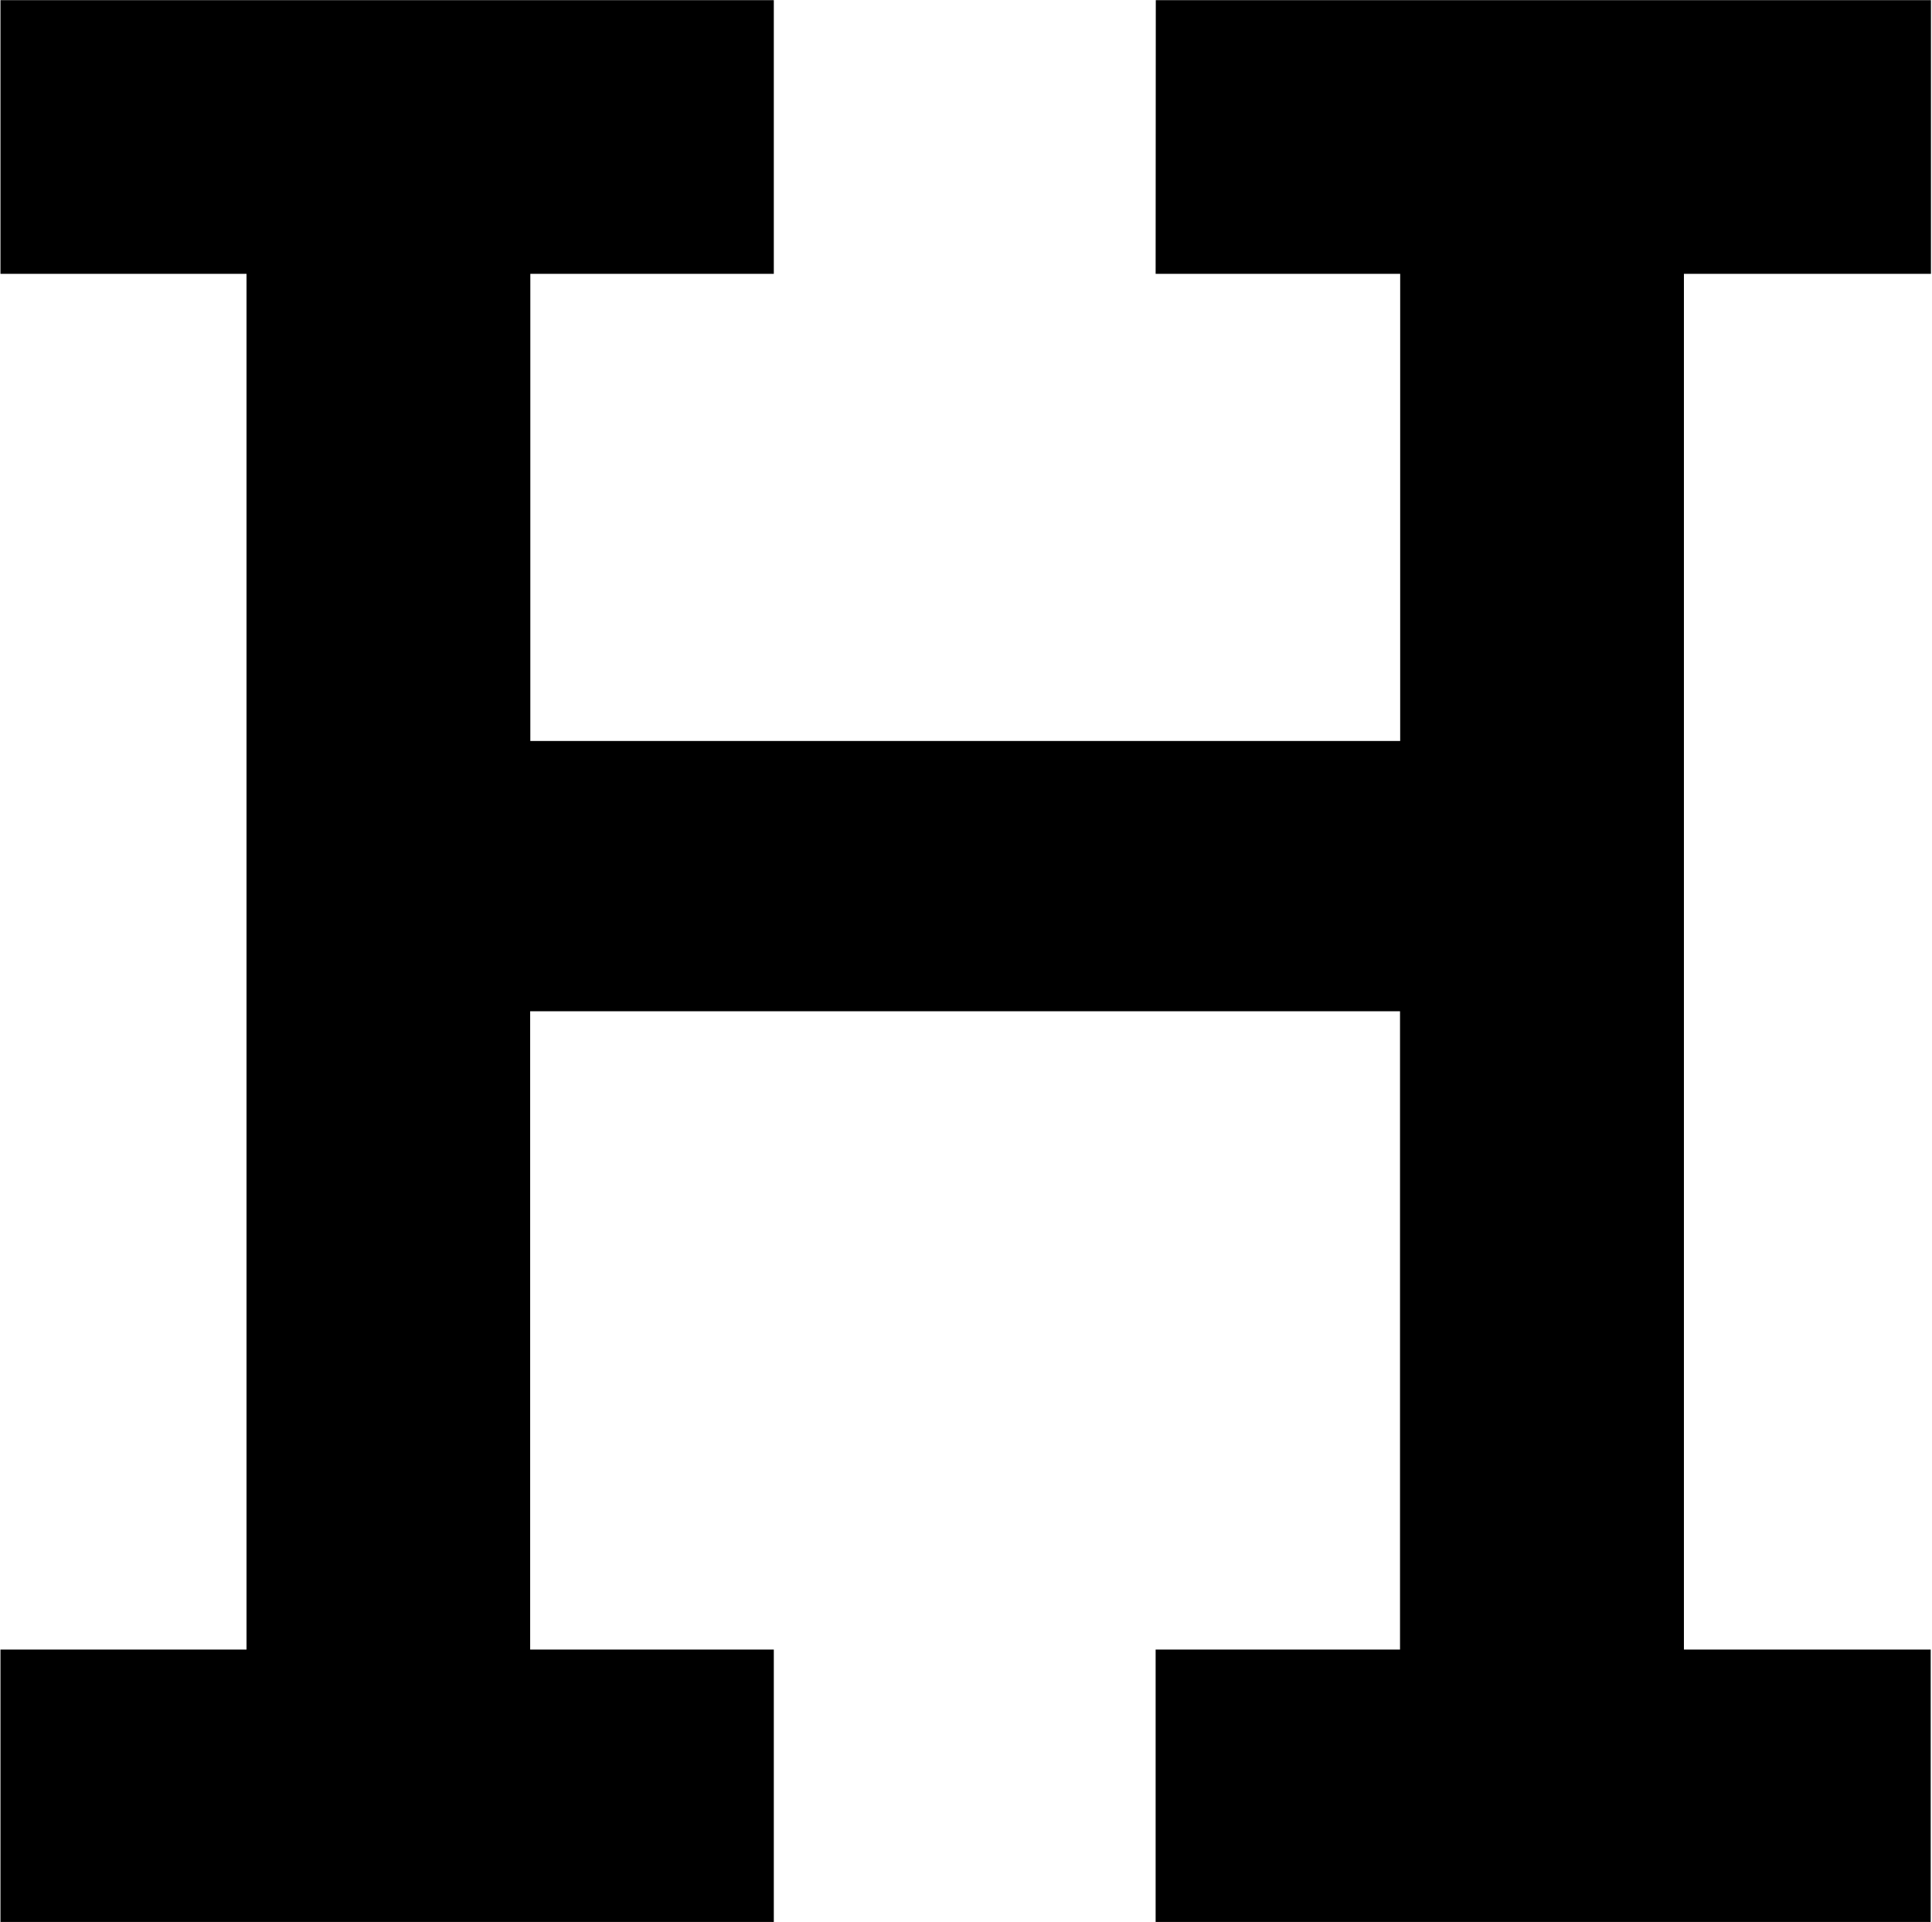
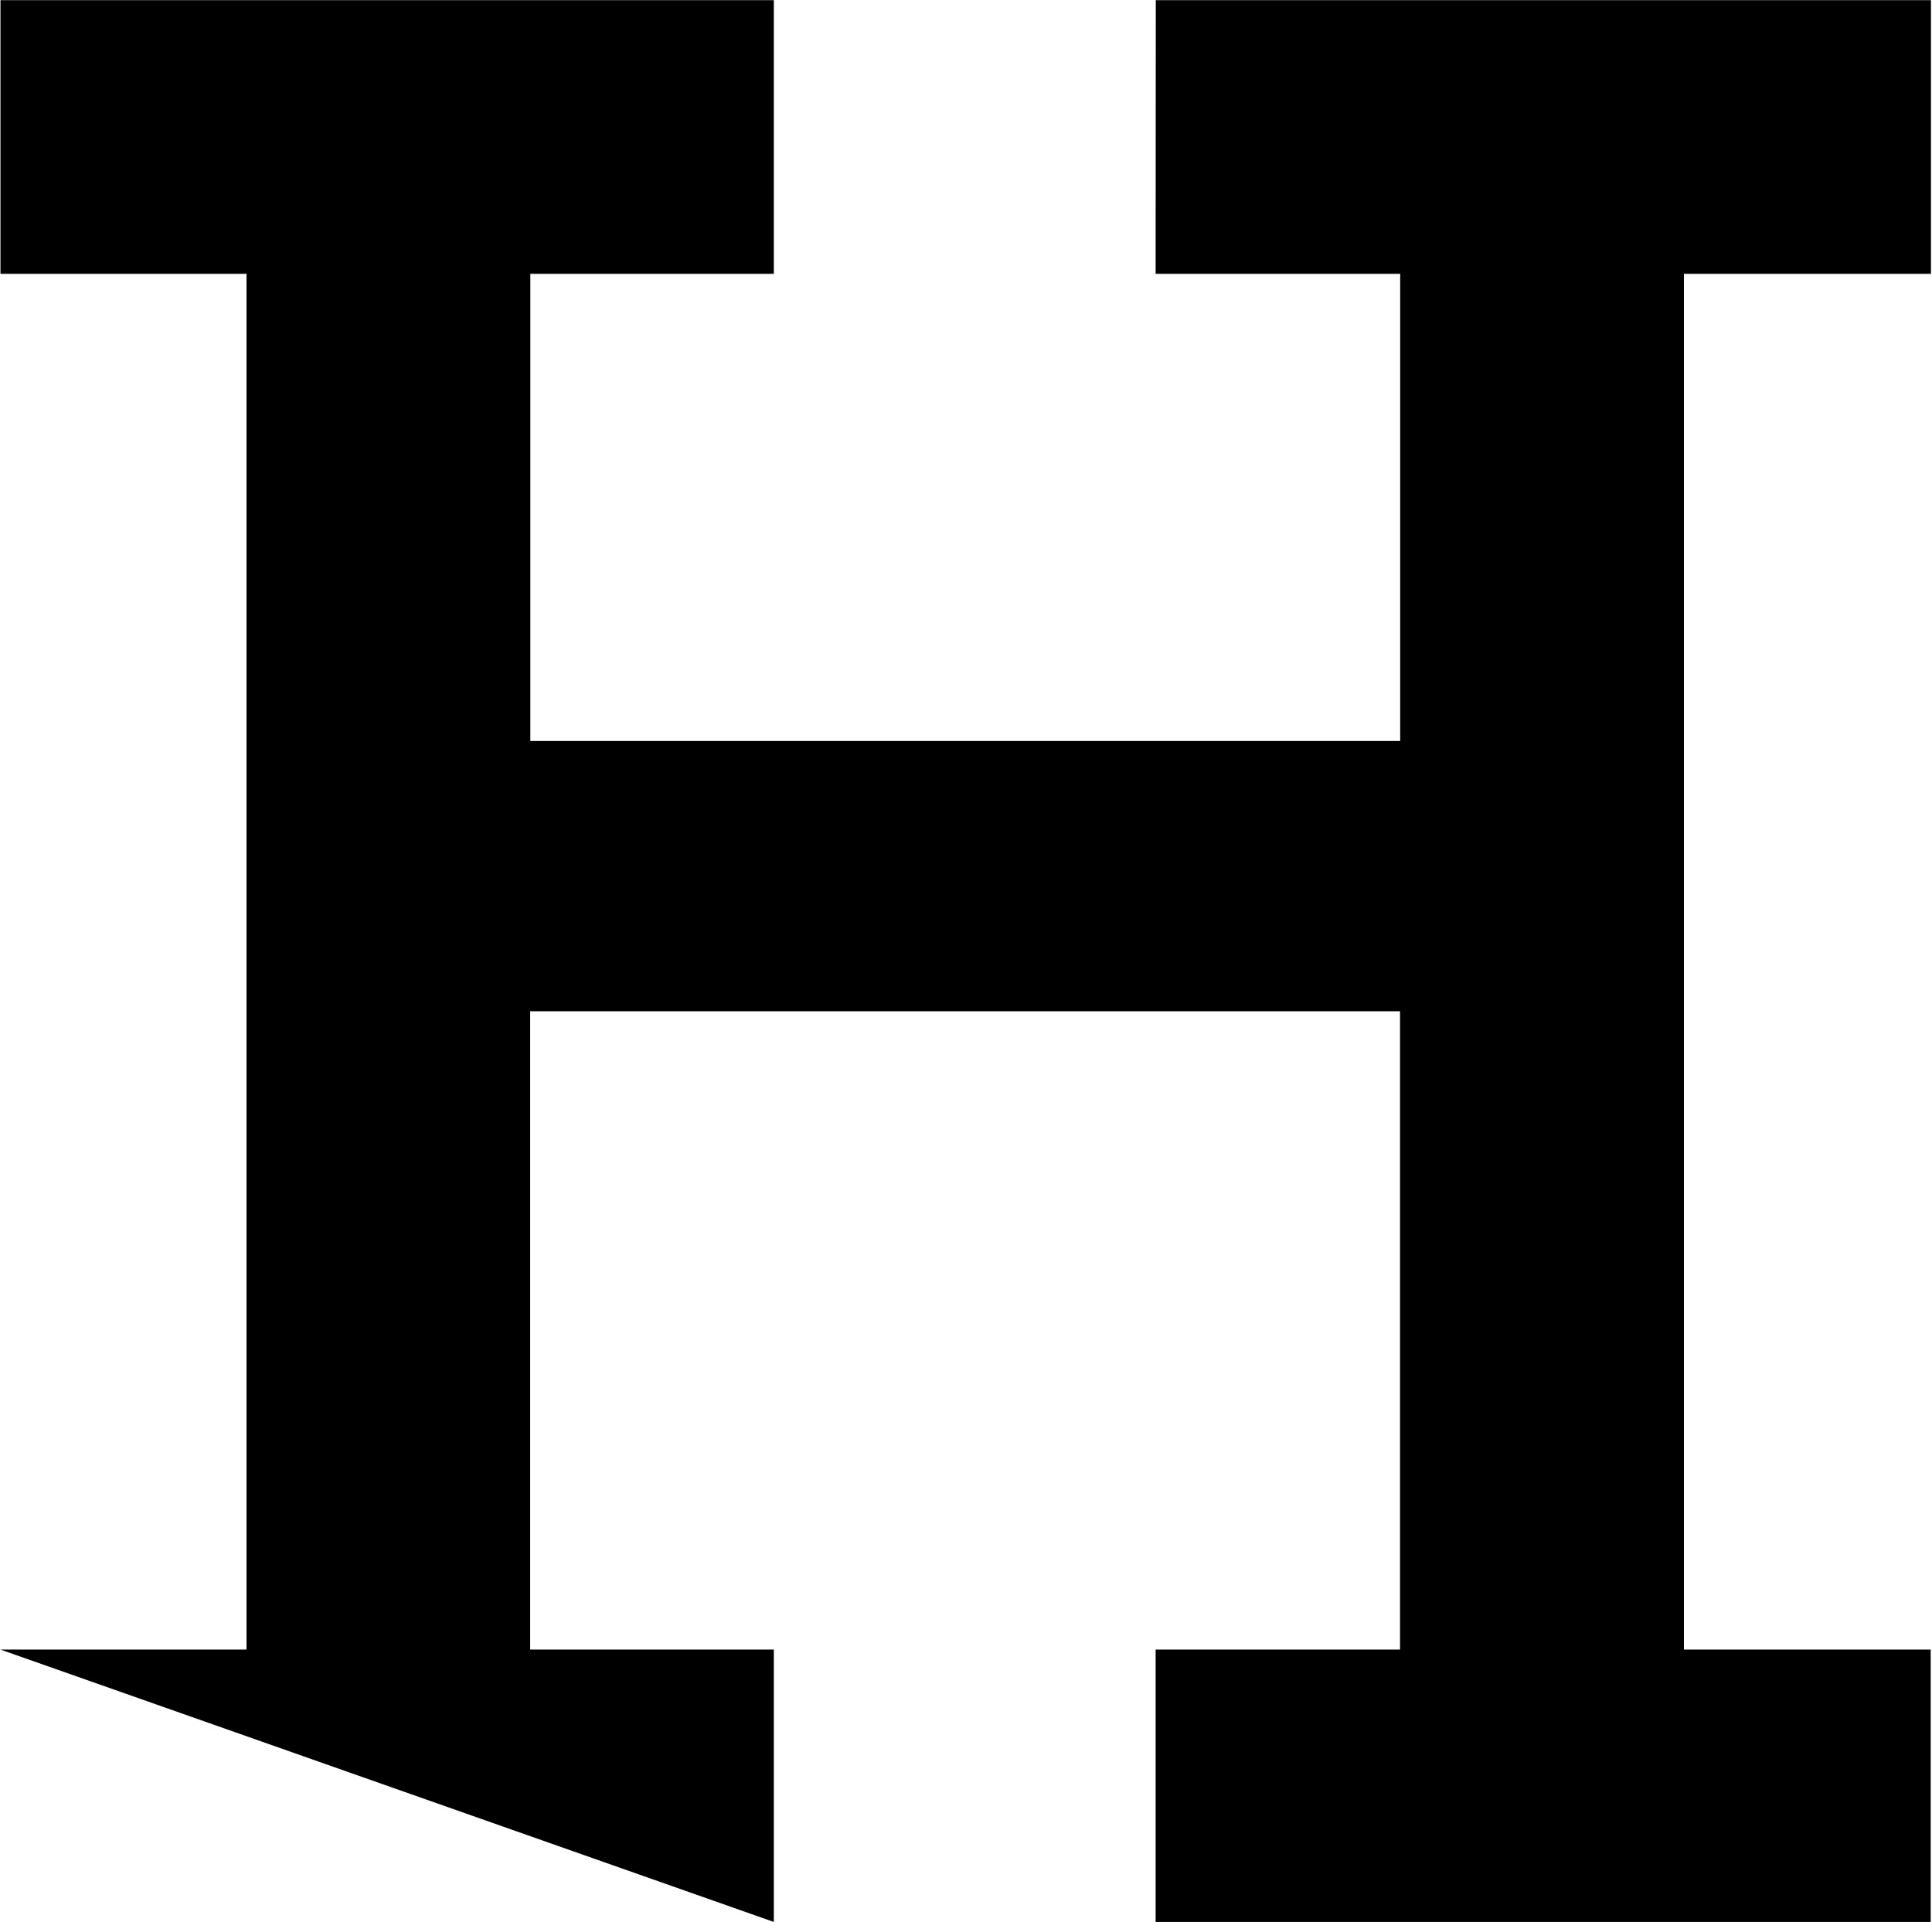
<svg xmlns="http://www.w3.org/2000/svg" version="1.2" baseProfile="tiny-ps" viewBox="0 0 1530 1522" width="1530" height="1522">
  <title>hermes-logo-svg (2)-svg</title>
  <style>
		tspan { white-space:pre }
		.shp0 { fill: #000000 } 
	</style>
-   <path id="Layer" class="shp0" d="M915.17 216.86L1108.84 216.86L1108.84 586.78L419.98 586.78L419.98 216.86L612.8 216.86L612.8 0.13L0.37 0.13L0.37 216.86L195.22 216.86L195.22 1306.31L0.37 1306.31L0.37 1522L612.8 1522L612.8 1306.31L419.85 1306.31L419.85 800.83L1108.71 800.83L1108.71 1306.31L915.17 1306.31L915.17 1522L1528.97 1522L1528.97 1306.31L1333.54 1306.31L1333.54 216.86L1529.17 216.86L1529.17 0.13L915.3 0.13" />
+   <path id="Layer" class="shp0" d="M915.17 216.86L1108.84 216.86L1108.84 586.78L419.98 586.78L419.98 216.86L612.8 216.86L612.8 0.13L0.37 0.13L0.37 216.86L195.22 216.86L195.22 1306.31L0.37 1306.31L612.8 1522L612.8 1306.31L419.85 1306.31L419.85 800.83L1108.71 800.83L1108.71 1306.31L915.17 1306.31L915.17 1522L1528.97 1522L1528.97 1306.31L1333.54 1306.31L1333.54 216.86L1529.17 216.86L1529.17 0.13L915.3 0.13" />
</svg>